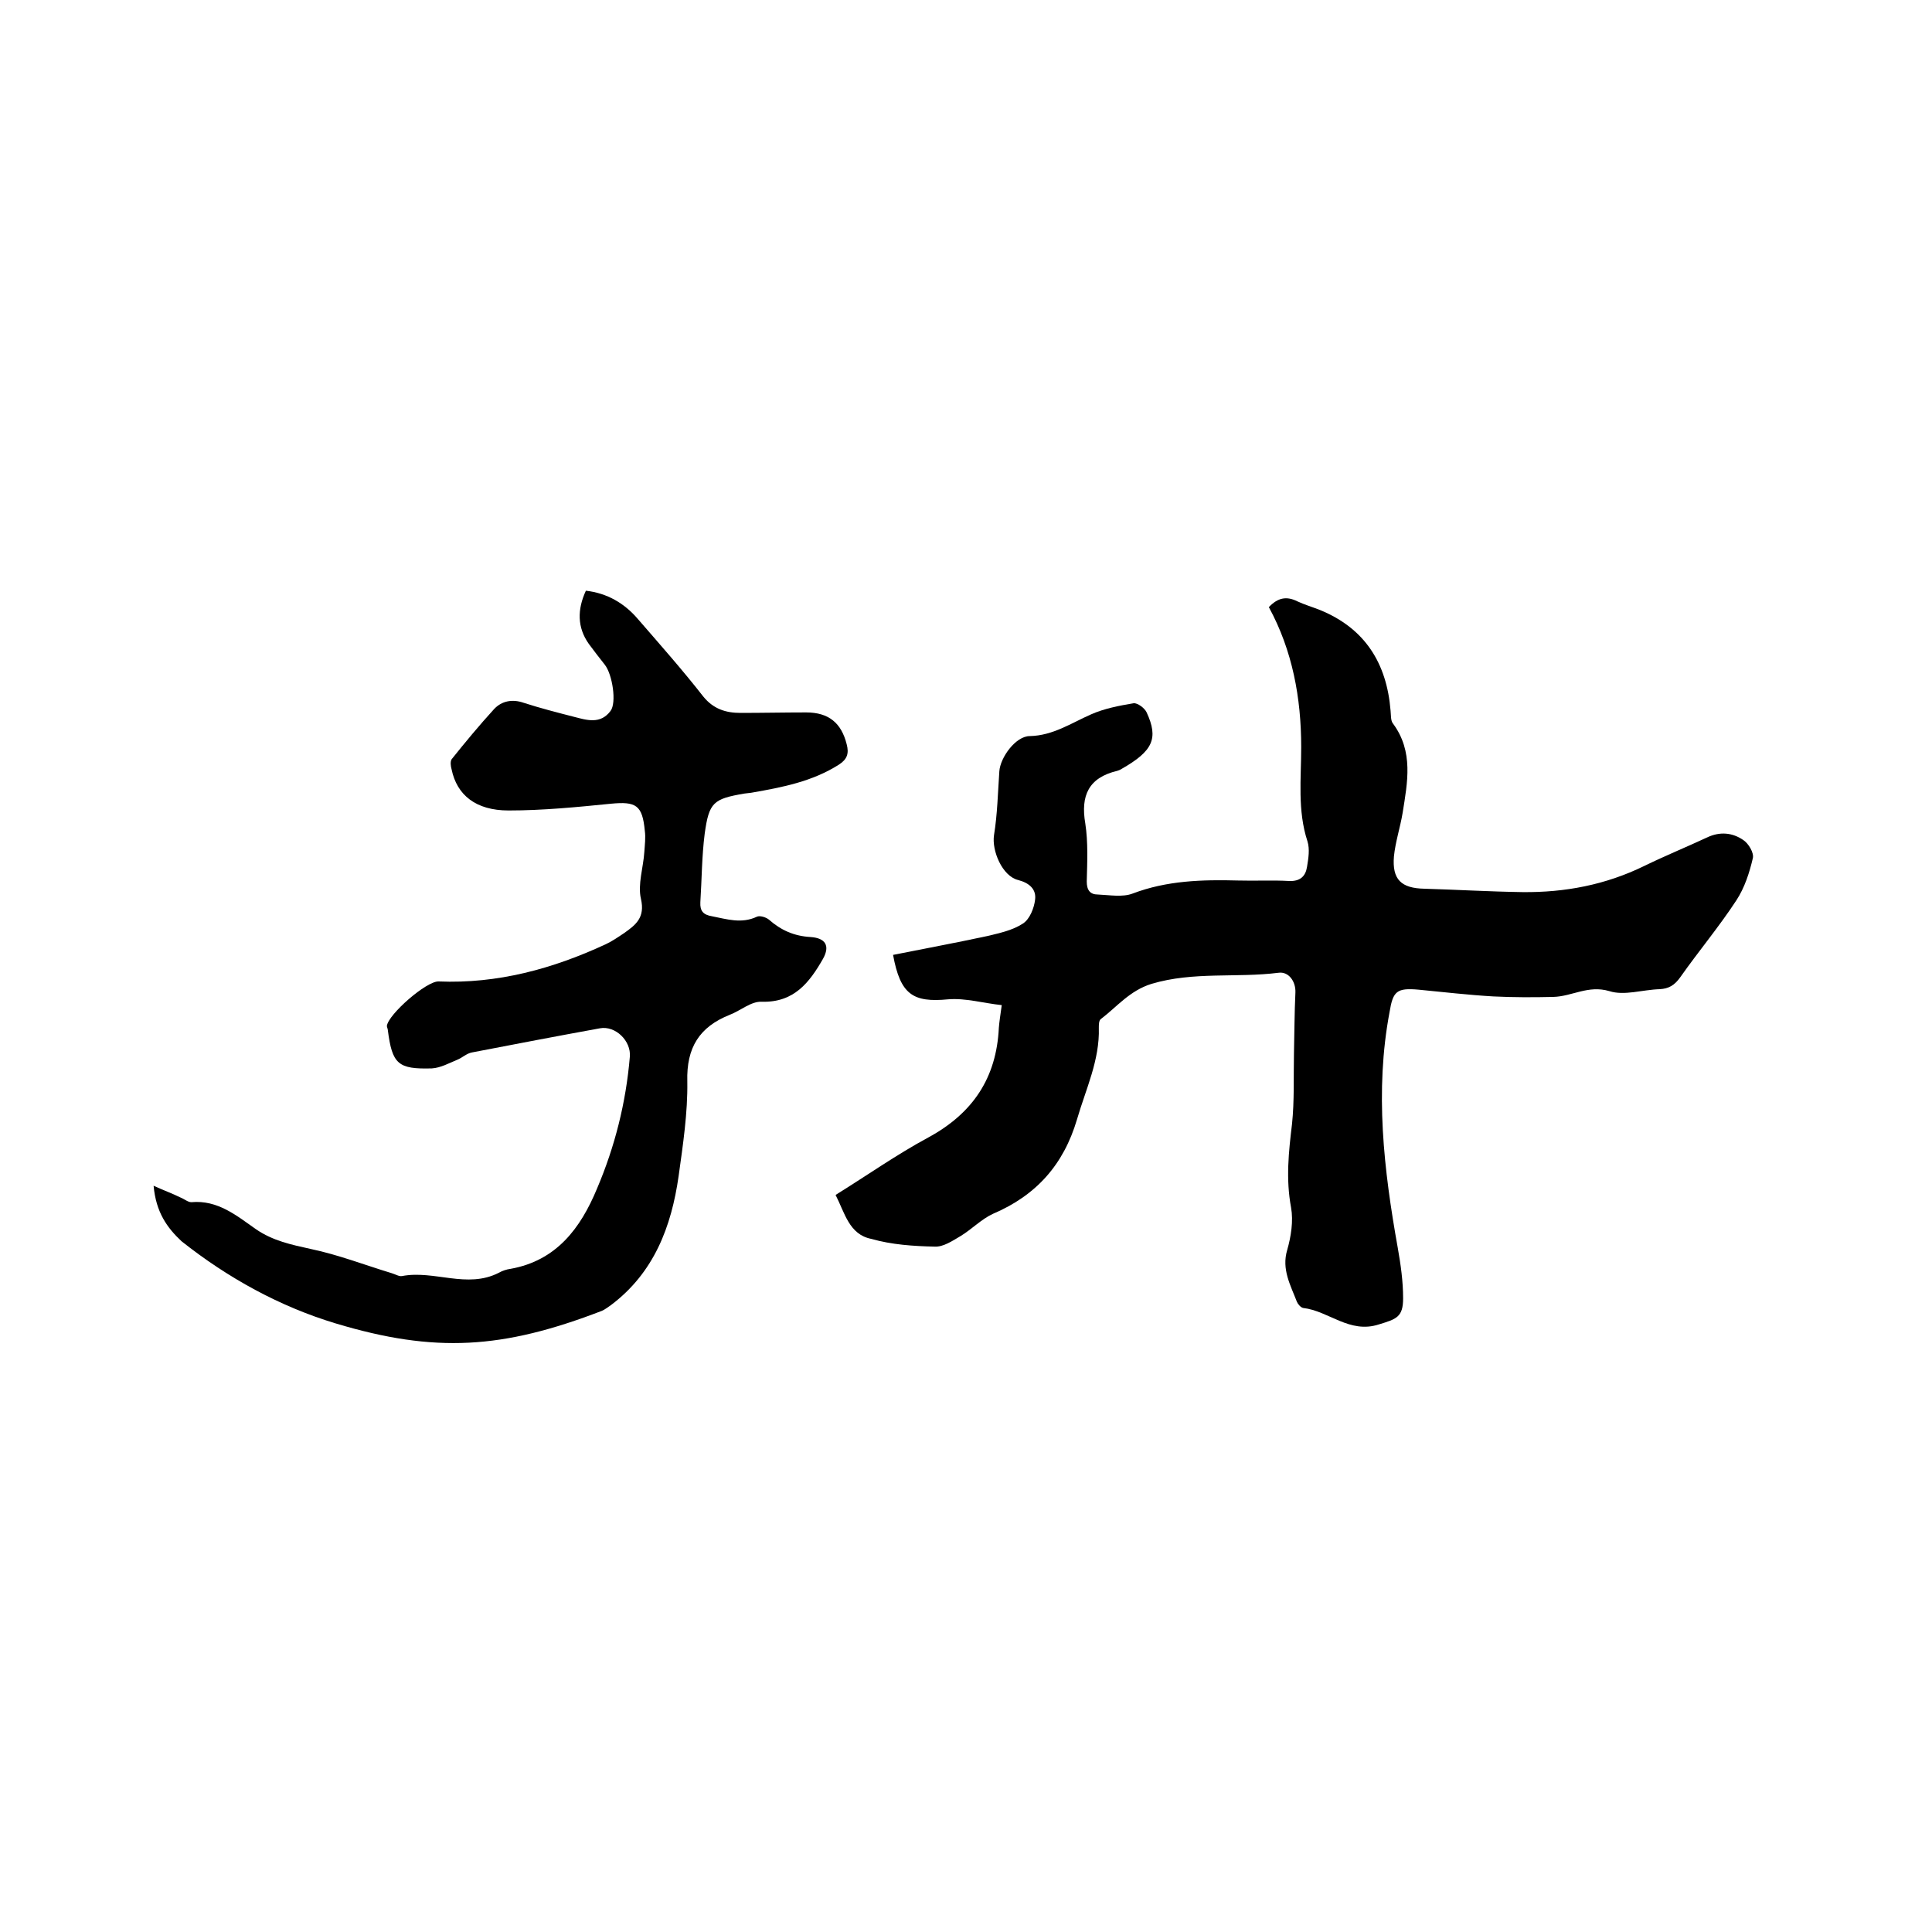
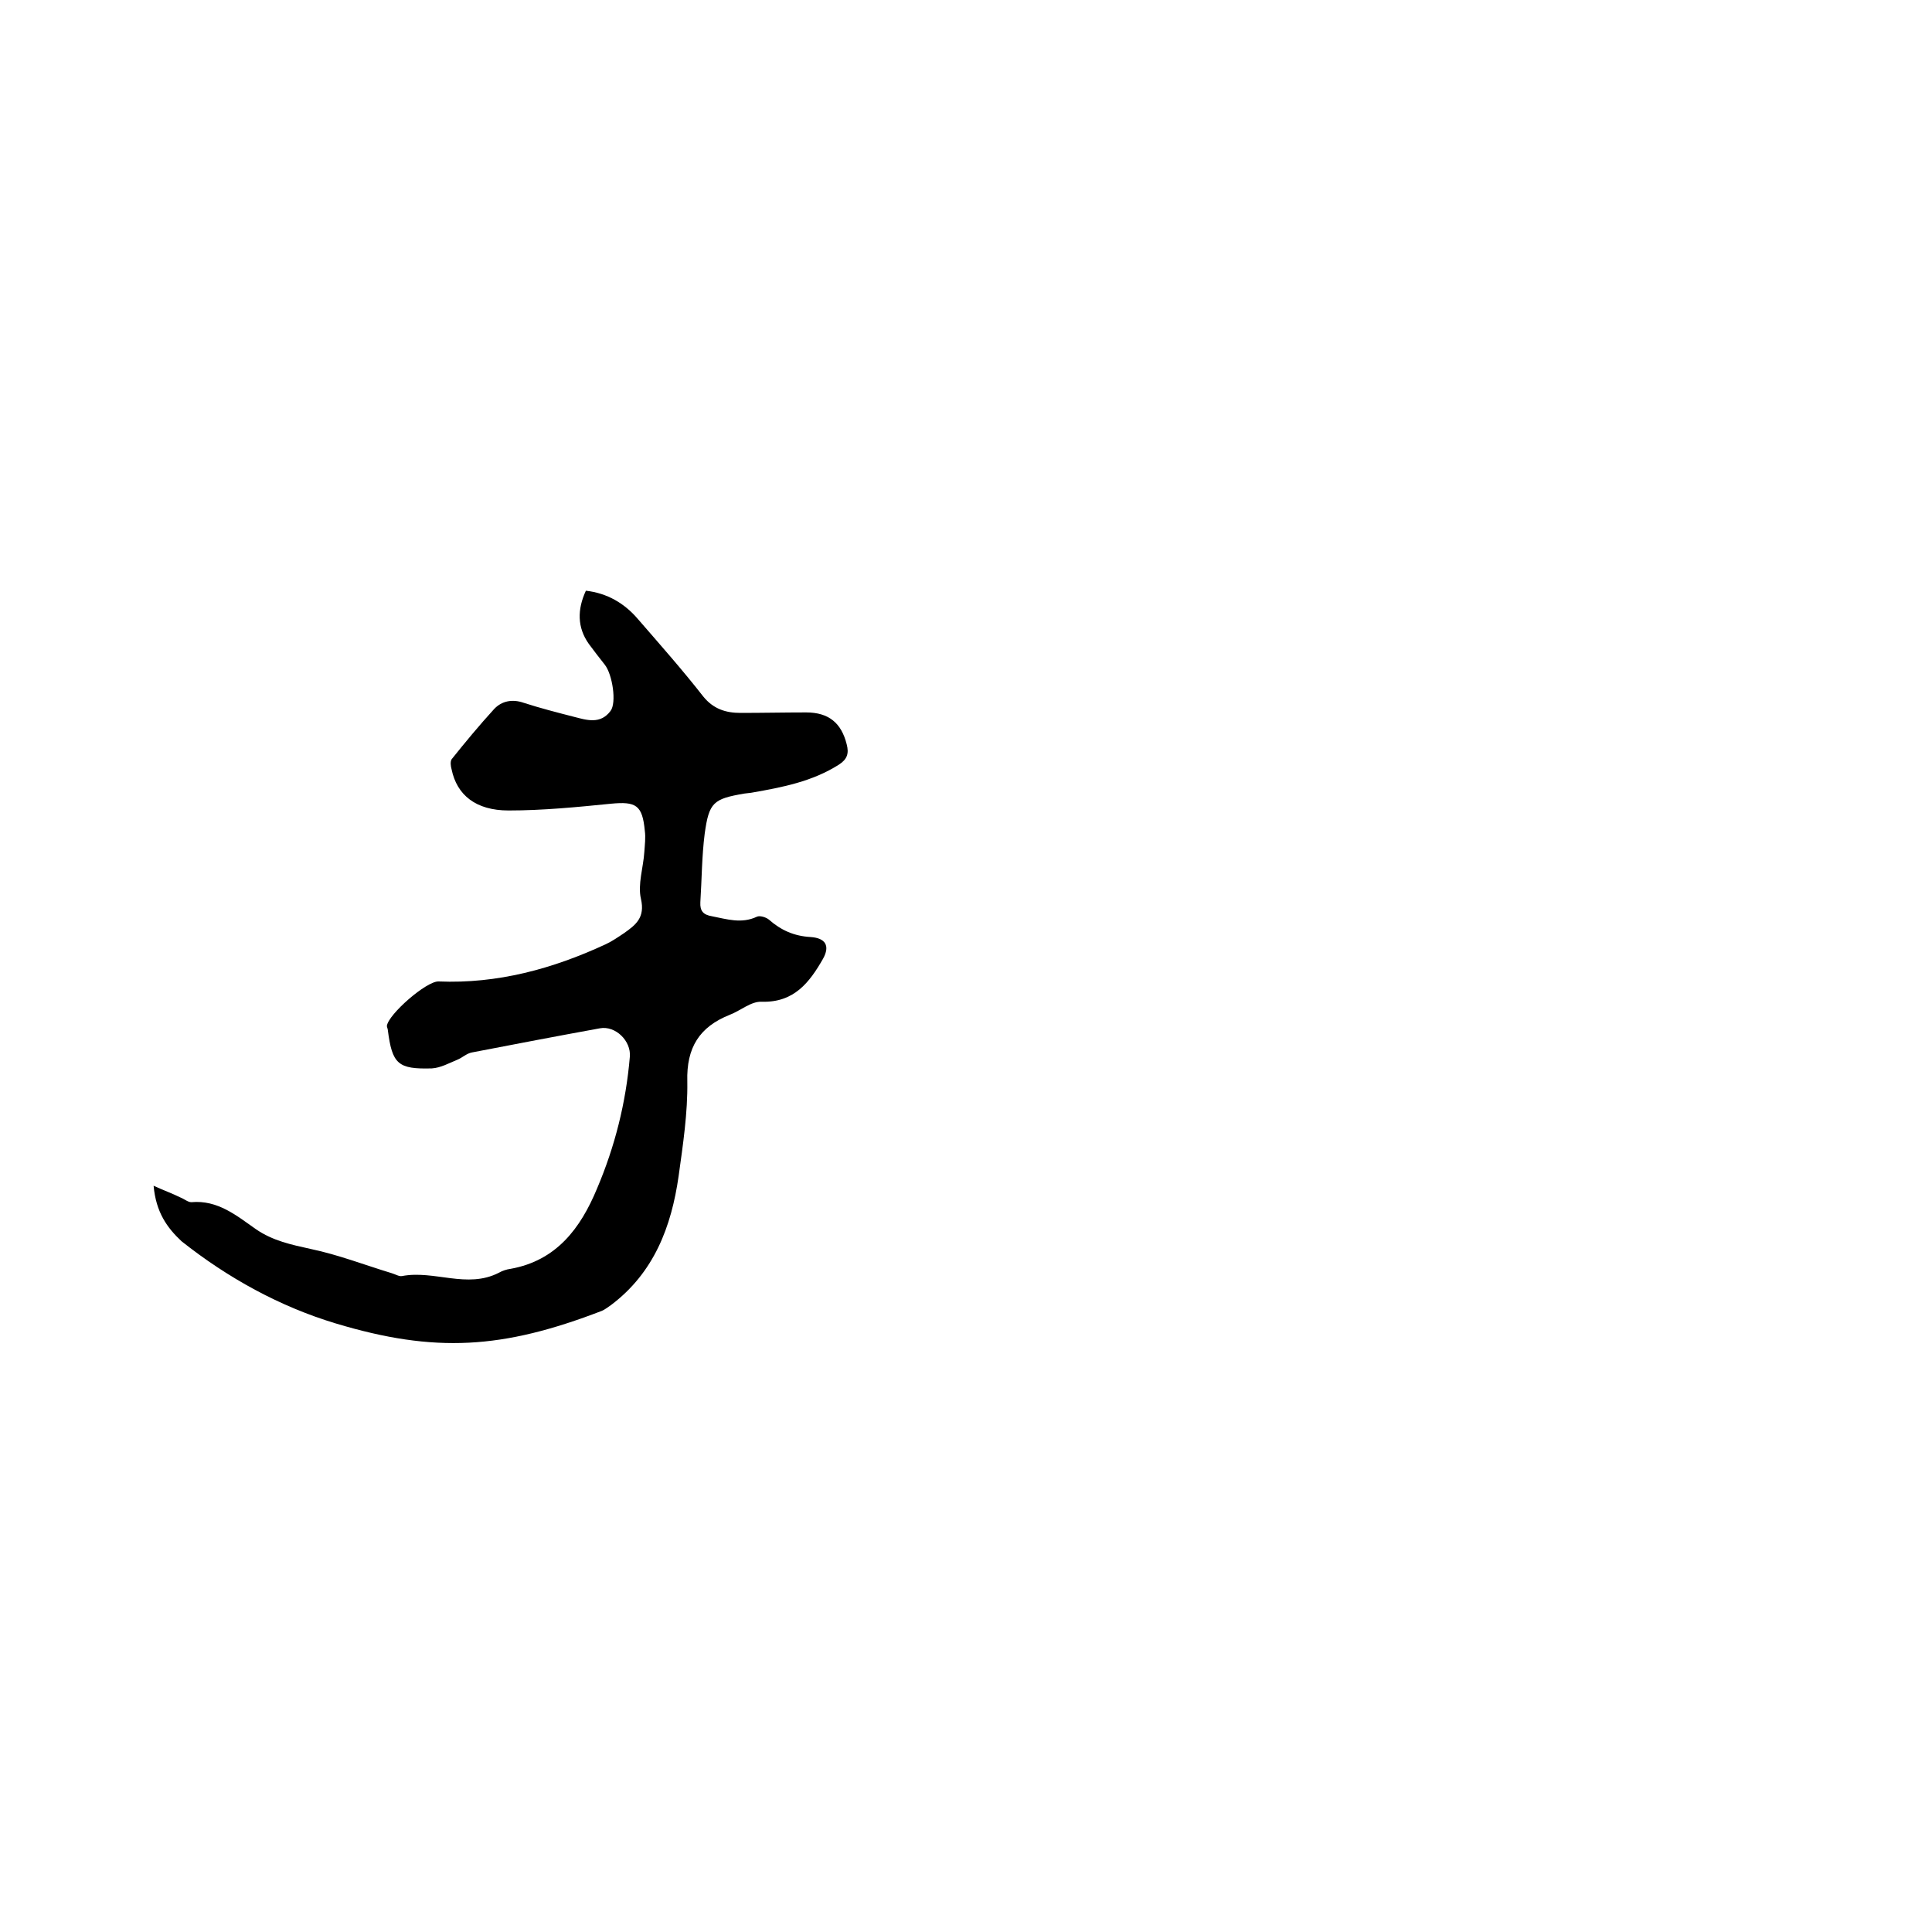
<svg xmlns="http://www.w3.org/2000/svg" enable-background="new 0 0 400 400" viewBox="0 0 400 400">
-   <path d="m173 247.4c6.6-4.1 12.7-8.4 19.2-11.9 9.2-5 14.1-12.3 14.6-22.7.1-1.3.3-2.5.6-4.7-3.8-.4-7.5-1.5-11.1-1.2-7.3.7-9.9-1-11.4-9.2 6.5-1.3 13-2.5 19.5-3.9 2.5-.6 5.3-1.2 7.4-2.6 1.4-.9 2.3-3.2 2.5-4.9.3-2.2-1.2-3.5-3.5-4.1-3.3-.8-5.5-6.1-5-9.3.7-4.3.8-8.8 1.1-13.2.2-2.9 3.4-7.3 6.3-7.3 4.8-.1 8.6-2.7 12.7-4.5 2.7-1.2 5.8-1.8 8.8-2.3.8-.1 2.3 1 2.7 1.9 2.5 5.4 1.3 8-5.2 11.7-.3.2-.6.3-.9.4-5.9 1.4-7.6 5.1-6.6 10.9.6 3.9.4 8 .3 12 0 1.8.7 2.7 2.3 2.7 2.4.1 5.1.6 7.2-.2 7.1-2.7 14.4-2.9 21.9-2.7 3.5.1 7-.1 10.5.1 2.3.1 3.4-1 3.7-2.9.3-1.8.6-3.7.1-5.3-2.1-6.4-1.3-13-1.3-19.5 0-10.2-1.8-20-6.7-29 1.9-2 3.7-2.3 5.9-1.2 1.5.7 3.2 1.2 4.7 1.8 9.3 3.8 13.8 11 14.6 20.8.1.9 0 2.1.5 2.7 4.3 5.8 3 12.2 2 18.5-.5 3-1.5 6-1.8 9-.4 4.8 1.5 6.6 6.3 6.7 6.8.2 13.5.6 20.3.7 8.8.1 17.2-1.5 25.2-5.4 4.3-2.1 8.7-3.9 13-5.9 2.7-1.3 5.3-1 7.5.5 1.1.7 2.3 2.7 2 3.8-.7 3-1.7 6.1-3.4 8.7-3.6 5.5-7.8 10.5-11.6 15.9-1.2 1.7-2.4 2.4-4.3 2.5-3.5.1-7.3 1.4-10.4.4-4.4-1.3-7.7 1.1-11.6 1.2-4.1.1-8.3.1-12.4-.1-5.2-.3-10.3-.9-15.5-1.4-4.5-.4-5.3.3-6 4.6-3.1 16.4-1.2 32.7 1.7 48.9.6 3.4 1.1 6.9 1.1 10.4 0 3.9-1.4 4.3-5 5.4-6.1 2-10.4-2.8-15.7-3.4-.5-.1-1.1-.8-1.3-1.3-1.3-3.4-3.2-6.7-2-10.7.8-2.8 1.3-6 .8-8.8-1.1-5.9-.5-11.5.2-17.3.5-4.8.3-9.7.4-14.6.1-4.2.1-8.4.3-12.6.1-2.3-1.4-4.4-3.5-4.1-8.7 1.1-17.6-.3-26.3 2.3-4.5 1.4-7.1 4.7-10.5 7.3-.4.3-.4 1.2-.4 1.8.2 6.7-2.7 12.7-4.5 18.9-2.8 9.5-8.5 15.8-17.4 19.6-2.4 1.1-4.4 3.2-6.7 4.6-1.7 1-3.6 2.3-5.4 2.2-4.4-.1-8.9-.4-13.1-1.6-4.6-.9-5.5-5.4-7.4-9.1z" />
  <path d="m31.8 245.5c2.2 1 3.9 1.6 5.5 2.4.8.3 1.6 1 2.3 1 5.5-.5 9.4 2.8 13.4 5.6 3.5 2.4 7.3 3.2 11.4 4.1 5.7 1.2 11.1 3.3 16.7 5 .7.2 1.5.7 2.1.6 6.7-1.3 13.5 2.7 20.1-.7.7-.4 1.6-.7 2.4-.8 9.5-1.7 14.5-8.4 17.9-16.6 3.7-8.7 6-17.8 6.8-27.3.3-3.3-3-6.5-6.2-5.9-8.8 1.6-17.7 3.3-26.5 5-1.1.2-2 1.1-3 1.5-1.7.7-3.5 1.7-5.3 1.8-7 .2-8.2-.9-9.1-7.9 0-.3-.2-.6-.2-.9.3-2.4 8.2-9.3 10.7-9.2 12.2.5 23.6-2.6 34.6-7.7 1.3-.6 2.6-1.5 3.8-2.3 2.4-1.7 4.4-3.2 3.5-7.1-.7-3 .5-6.5.7-9.7.1-1.5.3-3 .1-4.4-.5-5.3-1.8-6.1-7-5.6-7 .7-14.1 1.4-21.2 1.4-6.8 0-10.7-3.2-11.8-8.5-.2-.7-.3-1.6 0-2.1 2.8-3.5 5.7-7 8.8-10.4 1.6-1.7 3.8-2.1 6.1-1.3 3.4 1.1 6.9 2 10.4 2.9 2.7.7 5.5 1.6 7.6-1.2 1.3-1.7.4-7.6-1.2-9.6-1.1-1.4-2.2-2.8-3.3-4.3-2.4-3.4-2.4-7.1-.6-11 4.4.5 8 2.6 10.8 5.9 4.6 5.3 9.2 10.5 13.5 16 2.1 2.6 4.7 3.4 7.7 3.4 4.5 0 9.1-.1 13.6-.1 4.7 0 7.3 2.2 8.4 6.6.5 1.9.1 3.1-1.6 4.2-5.5 3.5-11.7 4.7-18 5.8-.5.1-1 .1-1.6.2-6.4 1.1-7.3 1.8-8.2 8.3-.6 4.7-.6 9.5-.9 14.2-.1 1.8.6 2.6 2.4 2.9 3.1.6 6.1 1.6 9.3.1.6-.3 1.9.1 2.5.6 2.5 2.2 5.2 3.4 8.6 3.6 3.1.2 4.1 1.8 2.6 4.5-2.8 4.9-6 9.1-12.7 8.9-2.2-.1-4.3 1.8-6.6 2.7-6.3 2.5-9 6.8-8.8 13.8.1 6.5-.9 13.1-1.8 19.6-1.5 10.5-5.1 20-14 26.7-.6.4-1.2.9-1.9 1.2-20.5 7.9-34.5 8.8-55.1 2.6-11.6-3.5-22.3-9.4-31.9-17-3-2.8-5.3-6-5.8-11.5z" />
</svg>